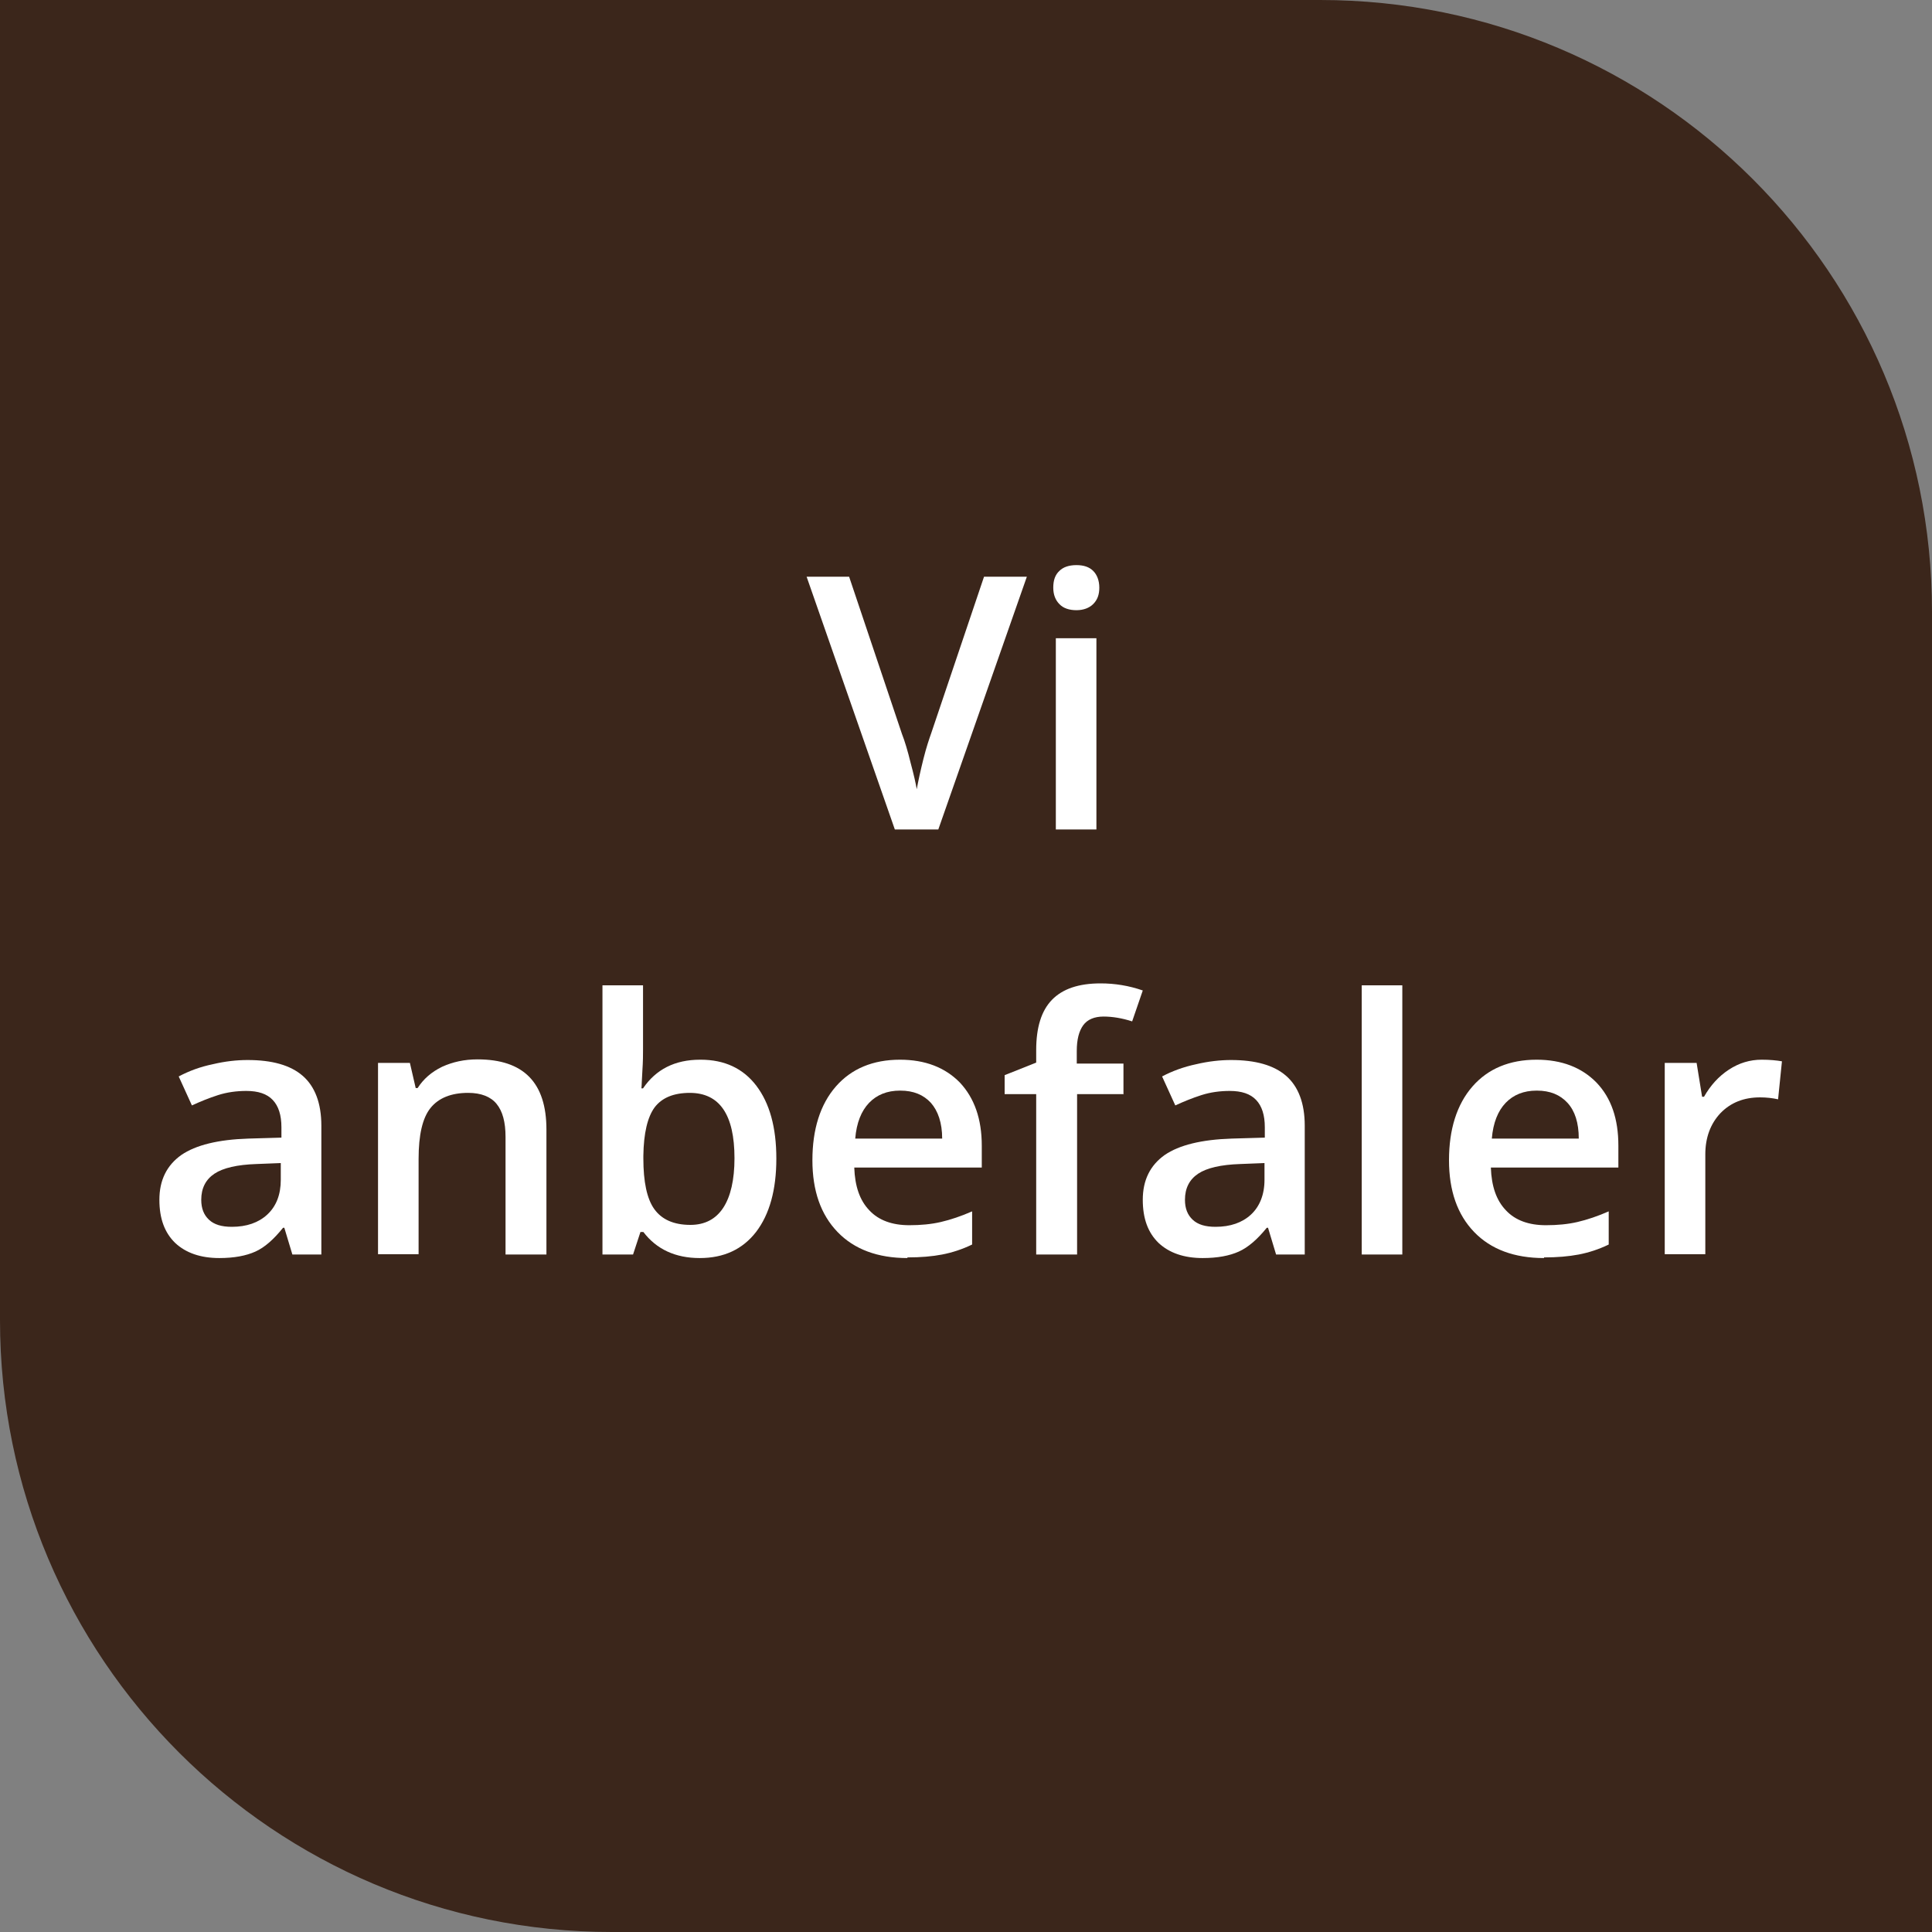
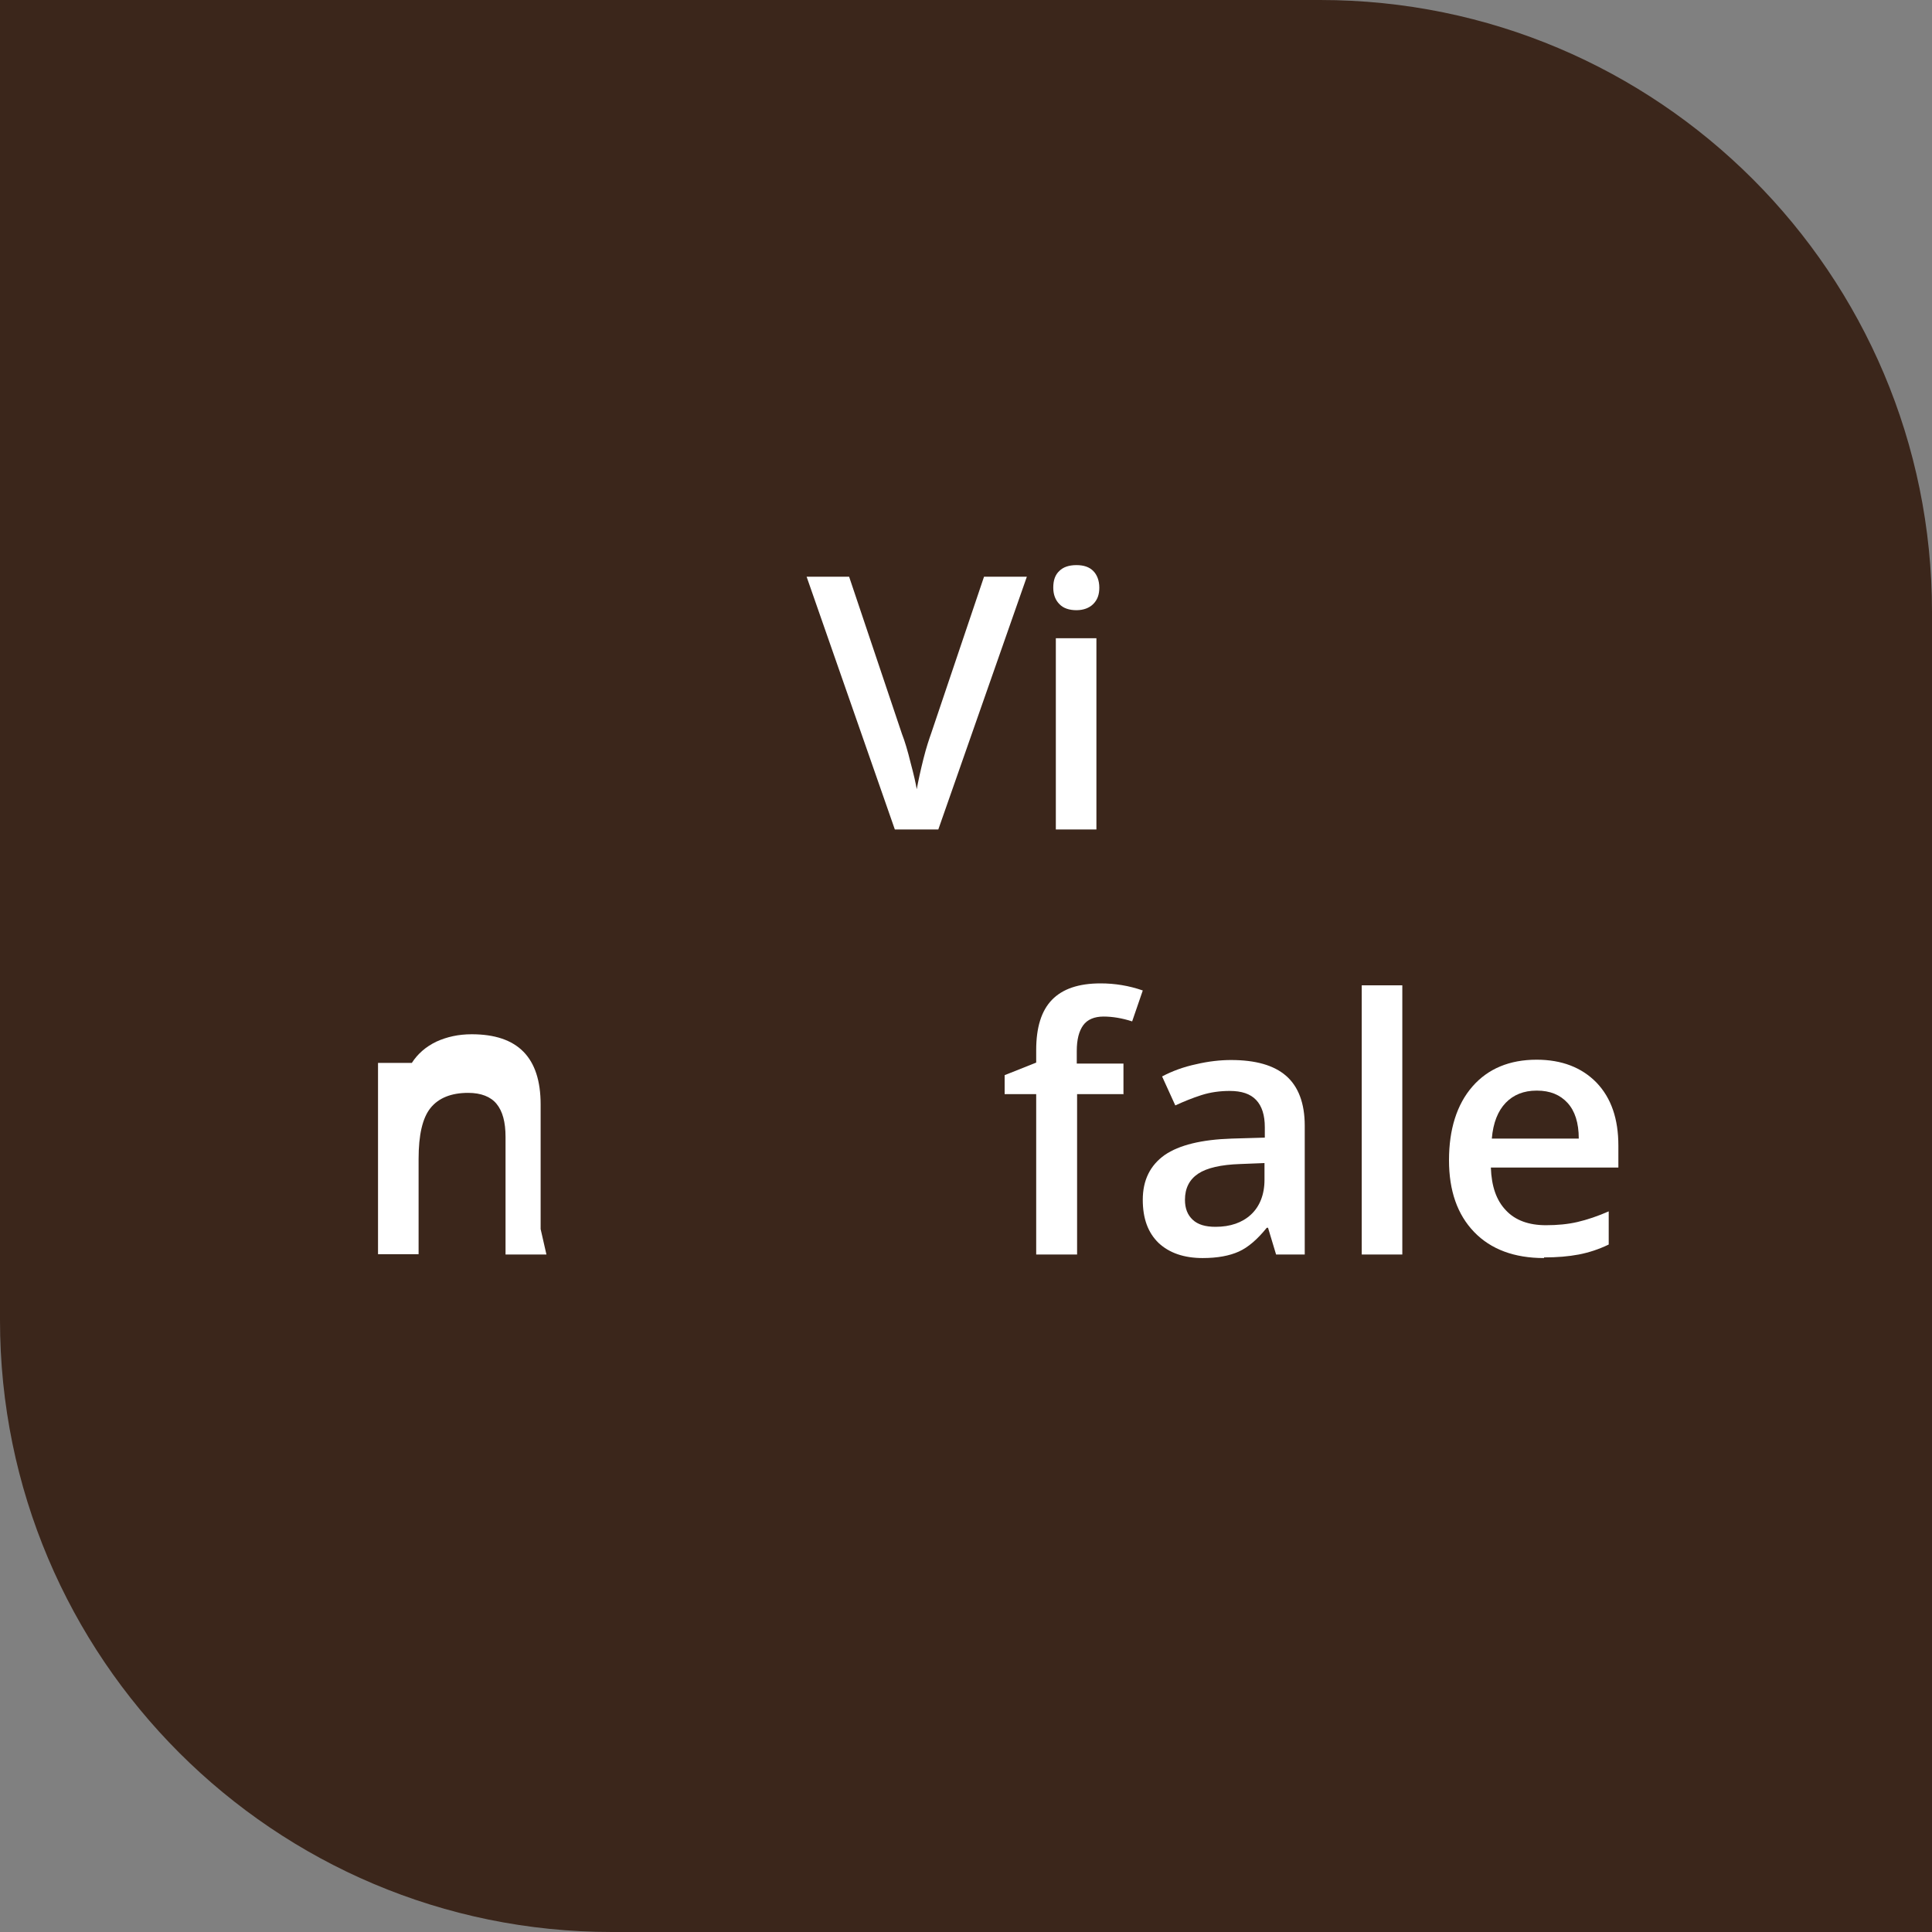
<svg xmlns="http://www.w3.org/2000/svg" id="Layer_2" data-name="Layer 2" viewBox="0 0 60 60">
  <rect x="0" y="0" width="60" height="60" fill="#808080" stroke="none" />
  <defs>
    <style>
      .cls-1 {
        fill: #fff;
      }

      .cls-2 {
        fill: #3b261b;
      }
    </style>
  </defs>
  <g id="Layer_1-2" data-name="Layer 1">
    <path class="cls-2" d="M60,60H19C8.51,60,0,51.49,0,41V0H41c10.5,0,19,8.51,19,19V60Z" />
    <g>
      <path class="cls-1" d="M30.56,17.91h1.33l-2.75,7.85h-1.35l-2.74-7.85h1.32l1.64,4.88c.09,.23,.18,.53,.27,.9,.1,.37,.16,.64,.19,.82,.05-.27,.12-.59,.21-.95s.18-.62,.24-.79l1.64-4.86Z" />
      <path class="cls-1" d="M32.71,18.25c0-.23,.06-.4,.19-.52,.12-.12,.3-.18,.53-.18s.4,.06,.52,.18c.12,.12,.19,.3,.19,.52s-.06,.38-.19,.51c-.12,.12-.3,.19-.52,.19s-.41-.06-.53-.19c-.12-.12-.19-.29-.19-.51Zm1.34,7.51h-1.26v-5.94h1.26v5.94Z" />
-       <path class="cls-1" d="M9.08,38.96l-.25-.83h-.04c-.29,.36-.57,.61-.86,.74s-.66,.2-1.12,.2c-.58,0-1.04-.16-1.37-.47-.33-.32-.49-.76-.49-1.34,0-.61,.23-1.07,.68-1.39,.45-.31,1.15-.48,2.08-.51l1.03-.03v-.32c0-.38-.09-.66-.27-.85-.18-.19-.45-.28-.82-.28-.3,0-.6,.04-.88,.13-.28,.09-.55,.2-.81,.32l-.41-.9c.32-.17,.67-.3,1.06-.38,.38-.09,.74-.13,1.08-.13,.76,0,1.33,.16,1.71,.49,.38,.33,.58,.85,.58,1.55v4h-.9Zm-1.88-.86c.46,0,.83-.13,1.1-.38,.28-.26,.42-.62,.42-1.08v-.52l-.76,.03c-.59,.02-1.03,.12-1.3,.3-.27,.18-.41,.45-.41,.81,0,.27,.08,.47,.24,.62,.16,.15,.39,.22,.71,.22Z" />
-       <path class="cls-1" d="M16.97,38.96h-1.27v-3.65c0-.46-.09-.8-.28-1.03-.18-.22-.48-.34-.88-.34-.53,0-.92,.16-1.17,.47s-.37,.84-.37,1.58v2.96h-1.26v-5.94h.99l.18,.78h.06c.18-.28,.43-.5,.76-.66,.33-.15,.69-.23,1.1-.23,1.43,0,2.14,.72,2.14,2.18v3.87Z" />
-       <path class="cls-1" d="M21.76,32.91c.74,0,1.32,.27,1.73,.81,.41,.54,.62,1.29,.62,2.26s-.21,1.73-.63,2.28c-.42,.54-1,.81-1.75,.81s-1.34-.27-1.75-.81h-.09l-.23,.7h-.95v-8.36h1.26v1.99c0,.15,0,.37-.02,.66s-.02,.47-.03,.55h.05c.4-.59,.99-.89,1.77-.89Zm-.33,1.03c-.51,0-.87,.15-1.1,.45-.22,.3-.34,.8-.35,1.5v.09c0,.72,.11,1.25,.34,1.57,.23,.32,.6,.49,1.12,.49,.45,0,.79-.18,1.02-.53,.23-.35,.35-.87,.35-1.54,0-1.35-.46-2.03-1.39-2.03Z" />
-       <path class="cls-1" d="M28.18,39.07c-.92,0-1.65-.27-2.17-.81-.52-.54-.78-1.28-.78-2.23s.24-1.73,.73-2.29c.48-.55,1.15-.83,1.99-.83,.78,0,1.4,.24,1.86,.71,.45,.48,.68,1.13,.68,1.96v.68h-3.96c.02,.58,.17,1.02,.47,1.33,.29,.31,.71,.46,1.24,.46,.35,0,.68-.03,.98-.1,.3-.07,.63-.18,.97-.33v1.03c-.31,.15-.62,.25-.93,.31-.31,.06-.67,.09-1.08,.09Zm-.23-5.2c-.4,0-.72,.13-.96,.38-.24,.25-.39,.62-.43,1.11h2.7c0-.49-.13-.86-.35-1.11-.23-.25-.54-.38-.95-.38Z" />
+       <path class="cls-1" d="M16.97,38.96h-1.27v-3.65c0-.46-.09-.8-.28-1.03-.18-.22-.48-.34-.88-.34-.53,0-.92,.16-1.17,.47s-.37,.84-.37,1.58v2.96h-1.26v-5.94h.99h.06c.18-.28,.43-.5,.76-.66,.33-.15,.69-.23,1.1-.23,1.43,0,2.14,.72,2.14,2.18v3.87Z" />
      <path class="cls-1" d="M34.9,33.98h-1.45v4.98h-1.27v-4.98h-.98v-.59l.98-.39v-.39c0-.7,.16-1.22,.49-1.56,.33-.34,.83-.51,1.51-.51,.44,0,.88,.07,1.31,.22l-.33,.96c-.31-.1-.61-.15-.89-.15s-.5,.09-.63,.27c-.13,.18-.2,.44-.2,.8v.39h1.45v.96Z" />
      <path class="cls-1" d="M39.63,38.96l-.25-.83h-.04c-.29,.36-.58,.61-.87,.74s-.66,.2-1.12,.2c-.58,0-1.04-.16-1.37-.47-.33-.32-.49-.76-.49-1.34,0-.61,.23-1.07,.68-1.39,.45-.31,1.15-.48,2.08-.51l1.03-.03v-.32c0-.38-.09-.66-.27-.85-.18-.19-.45-.28-.82-.28-.3,0-.6,.04-.88,.13-.28,.09-.55,.2-.81,.32l-.41-.9c.32-.17,.68-.3,1.06-.38,.38-.09,.75-.13,1.08-.13,.76,0,1.33,.16,1.71,.49s.58,.85,.58,1.55v4h-.9Zm-1.88-.86c.46,0,.83-.13,1.1-.38s.42-.62,.42-1.08v-.52l-.76,.03c-.59,.02-1.03,.12-1.3,.3-.27,.18-.41,.45-.41,.81,0,.27,.08,.47,.24,.62,.16,.15,.39,.22,.71,.22Z" />
      <path class="cls-1" d="M43.55,38.96h-1.26v-8.36h1.26v8.36Z" />
      <path class="cls-1" d="M47.95,39.07c-.92,0-1.65-.27-2.17-.81-.52-.54-.78-1.28-.78-2.23s.24-1.73,.73-2.29c.48-.55,1.15-.83,1.99-.83,.78,0,1.4,.24,1.86,.71,.46,.48,.68,1.13,.68,1.96v.68h-3.96c.02,.58,.17,1.02,.47,1.33,.29,.31,.71,.46,1.24,.46,.35,0,.68-.03,.98-.1s.63-.18,.97-.33v1.03c-.31,.15-.62,.25-.93,.31-.32,.06-.67,.09-1.08,.09Zm-.23-5.2c-.4,0-.72,.13-.96,.38-.24,.25-.39,.62-.43,1.11h2.7c0-.49-.12-.86-.35-1.11-.23-.25-.54-.38-.95-.38Z" />
-       <path class="cls-1" d="M54.71,32.91c.25,0,.46,.02,.63,.05l-.12,1.18c-.18-.04-.37-.06-.56-.06-.5,0-.91,.16-1.23,.49-.31,.33-.47,.76-.47,1.28v3.1h-1.26v-5.94h.99l.17,1.05h.06c.2-.35,.45-.63,.77-.84,.32-.21,.66-.31,1.02-.31Z" />
    </g>
  </g>
</svg>